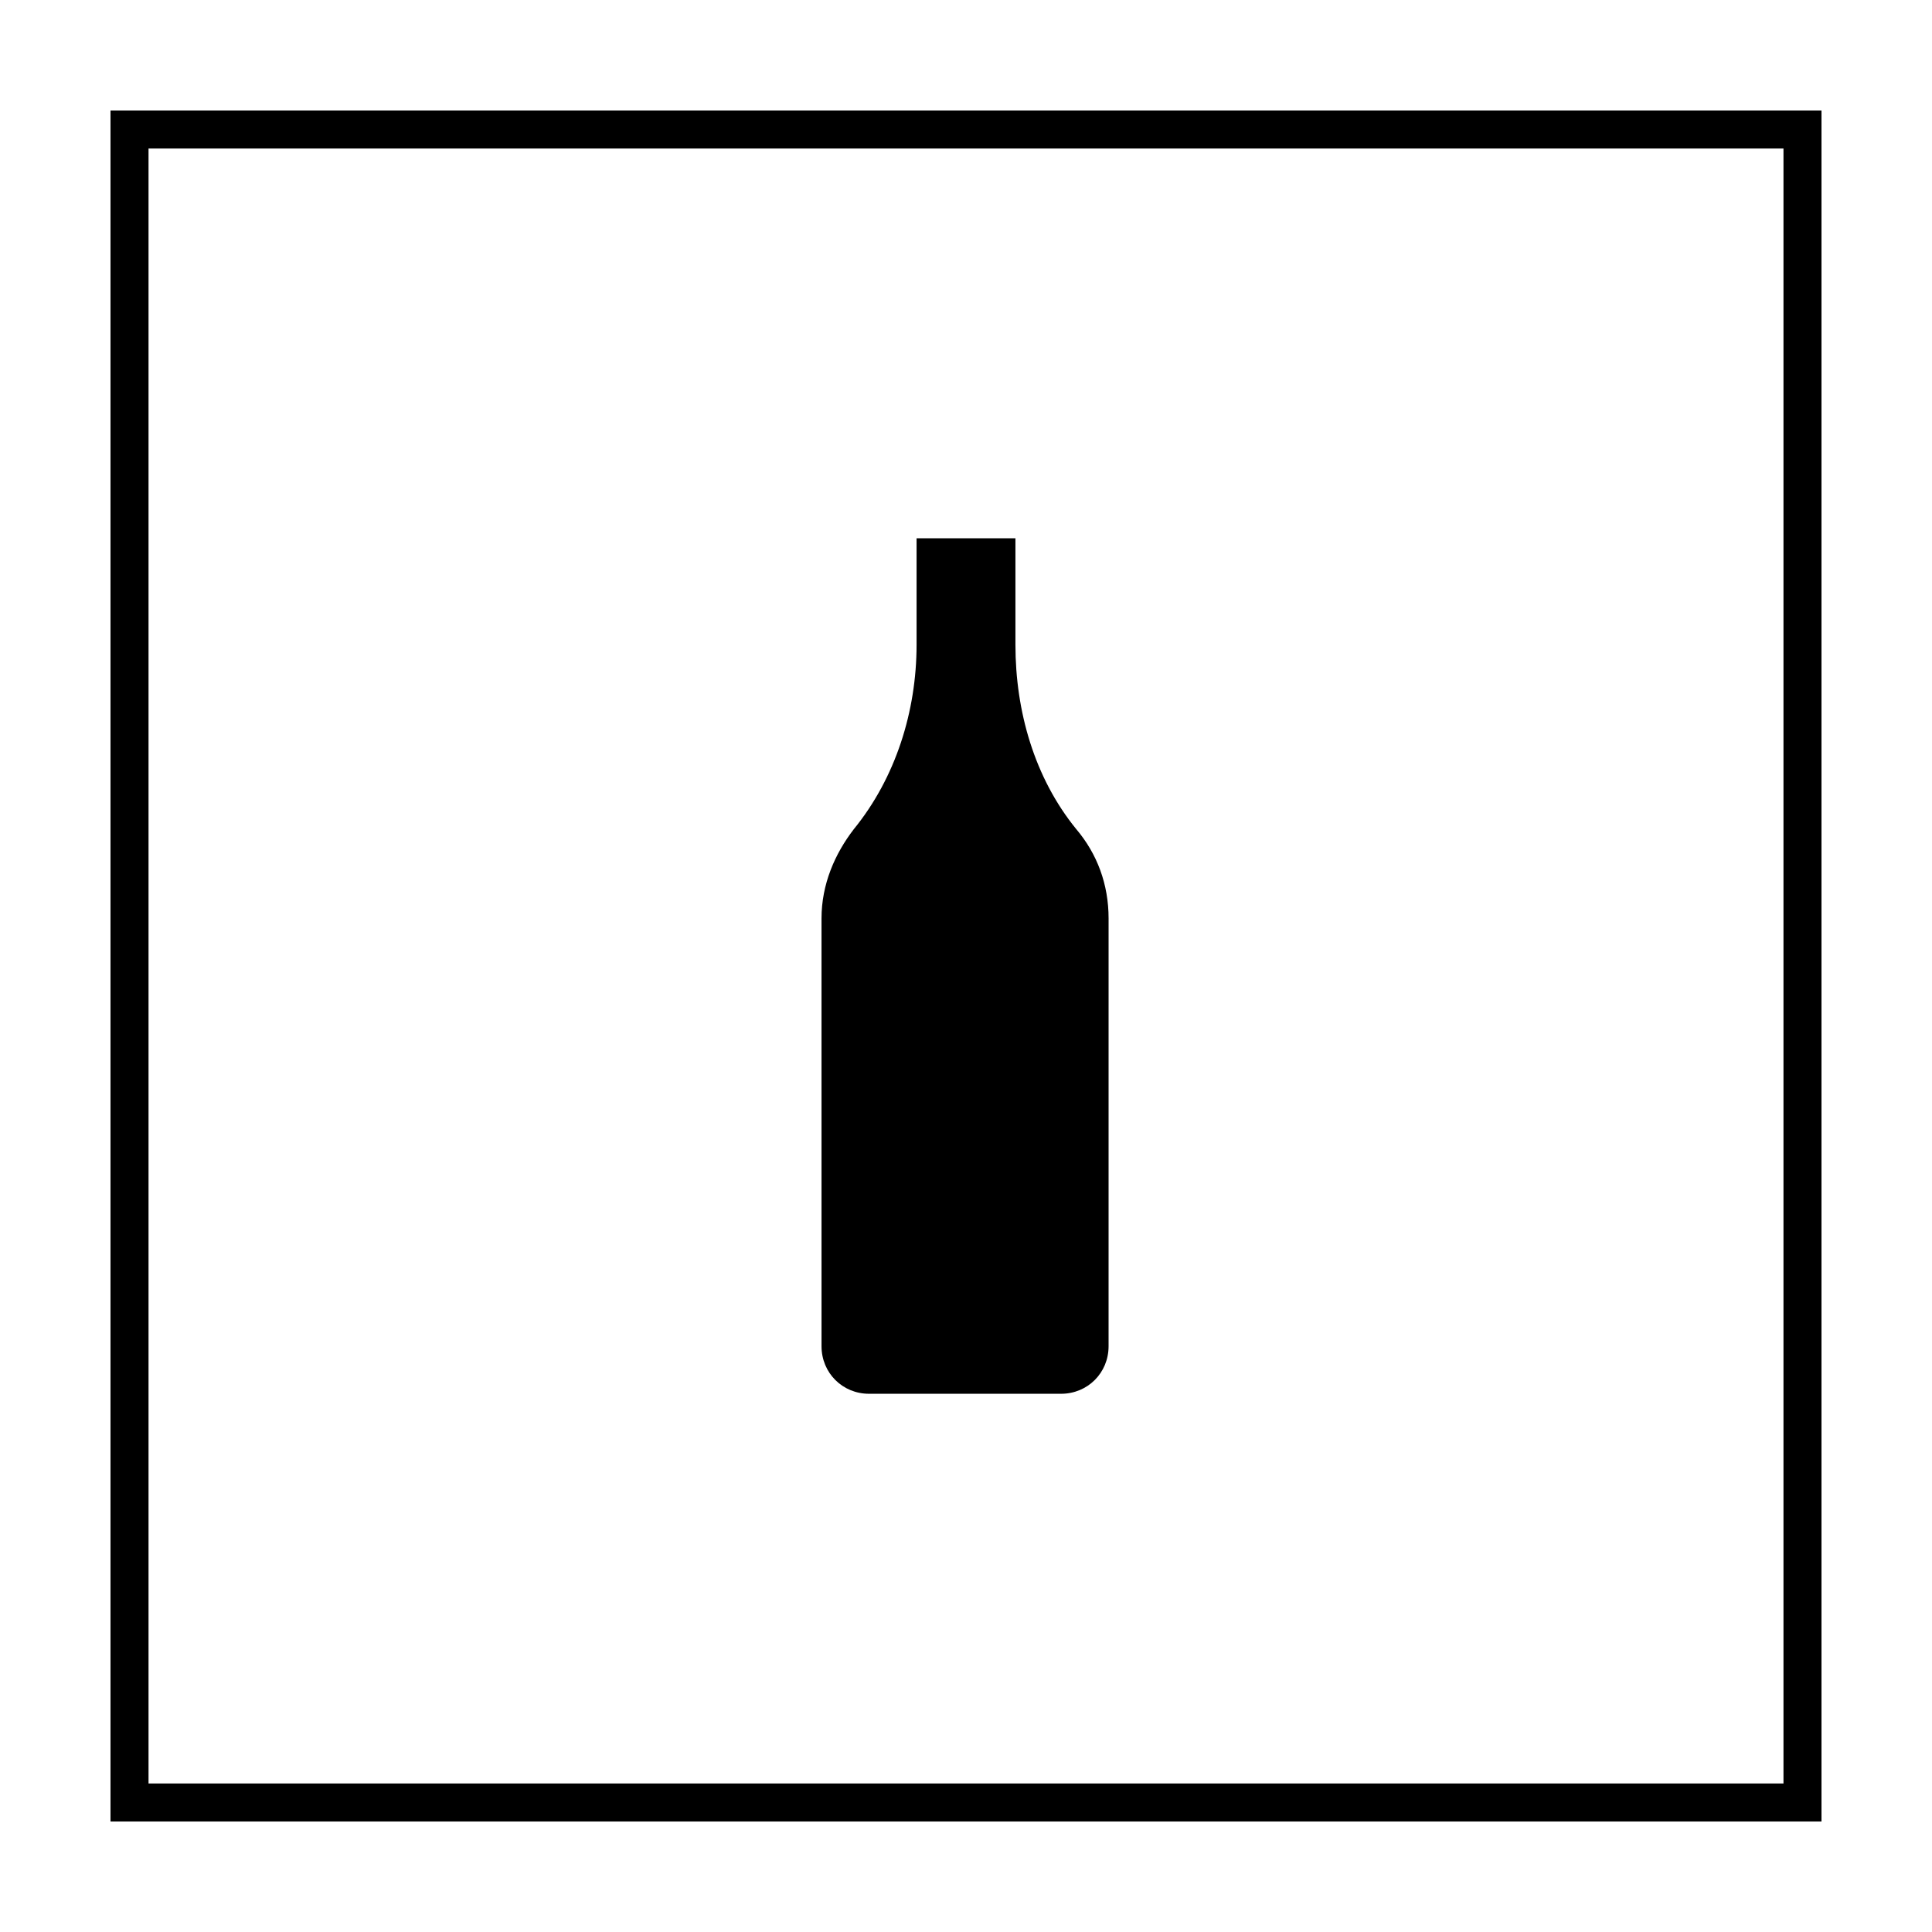
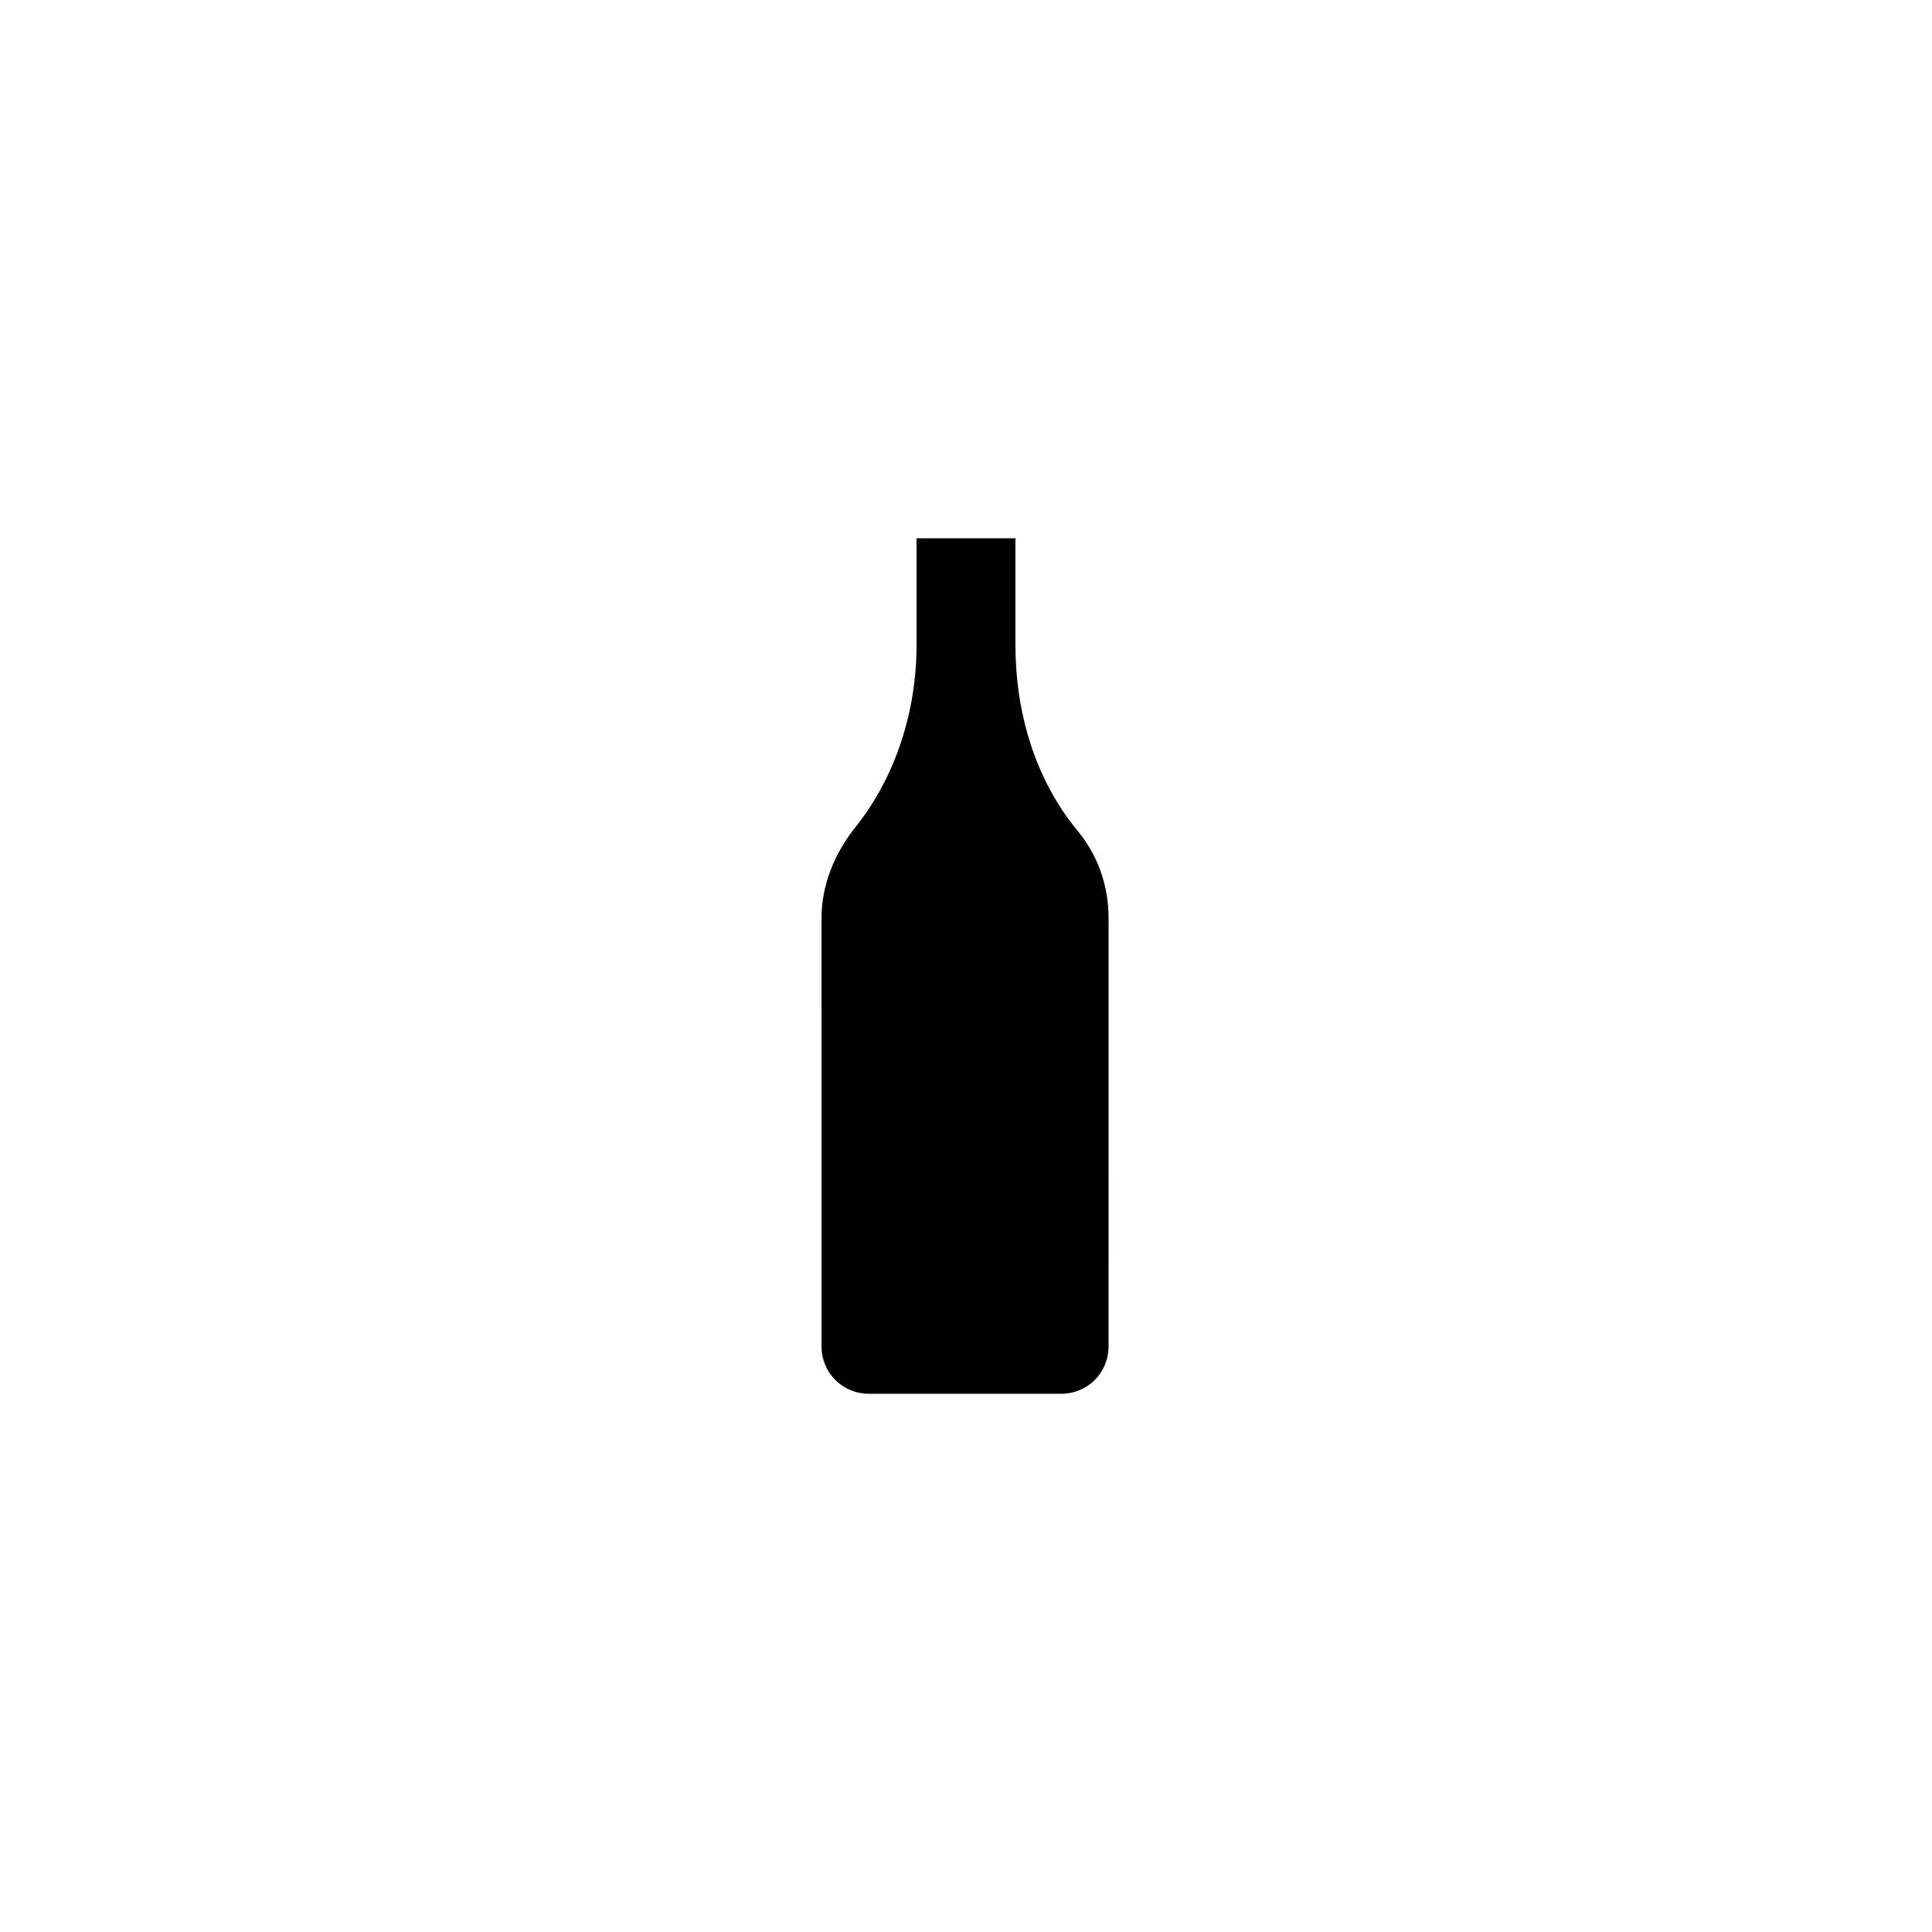
<svg xmlns="http://www.w3.org/2000/svg" fill="#000000" width="800px" height="800px" version="1.1" viewBox="144 144 512 512">
  <g>
-     <path d="m616.64 183.36v433.28h-433.28v-433.28h433.28m10.074-10.074h-453.43v453.43h453.43z" />
    <path d="m413.1 314.86v-28.215h-26.199v28.215c0 17.633-5.543 35.266-16.625 48.871-5.039 6.551-8.566 14.609-8.566 23.68l0.004 113.36c0 7.055 5.543 12.594 12.594 12.594h50.883c7.055 0 12.594-5.543 12.594-12.594l0.004-113.36c0-9.07-3.023-17.129-8.566-23.68-11.082-13.602-16.121-31.234-16.121-48.867z" />
  </g>
</svg>